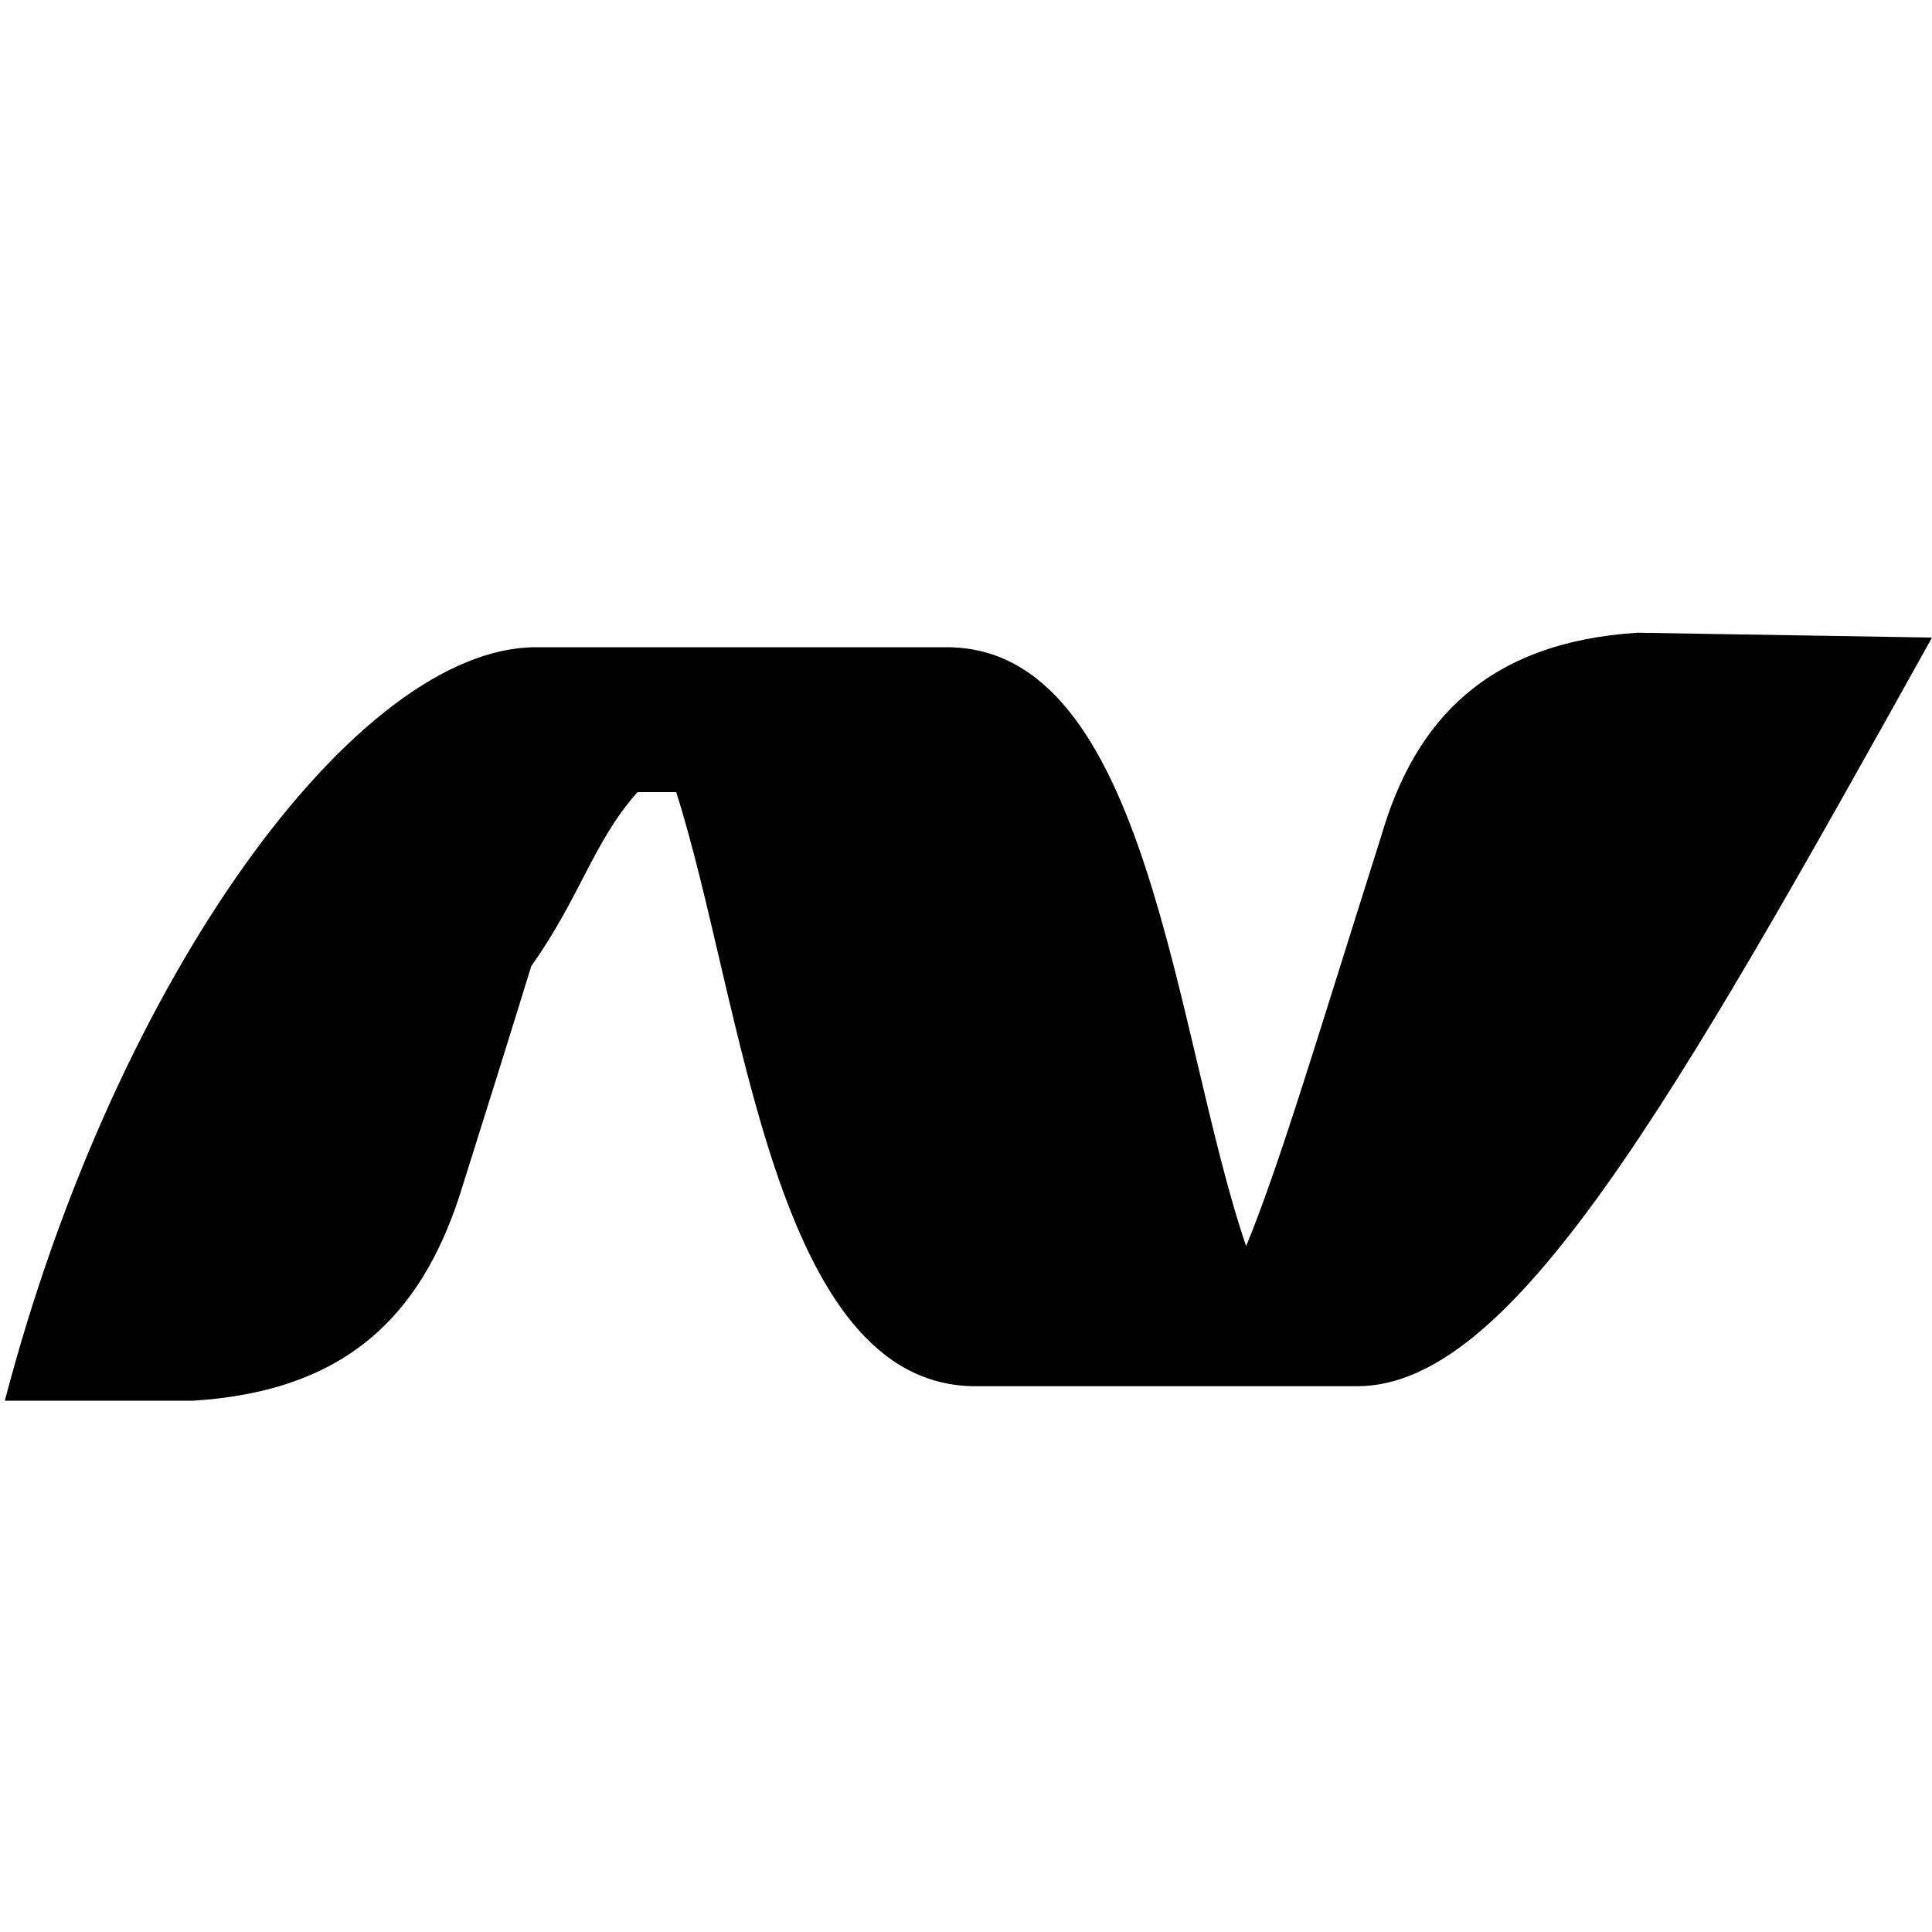
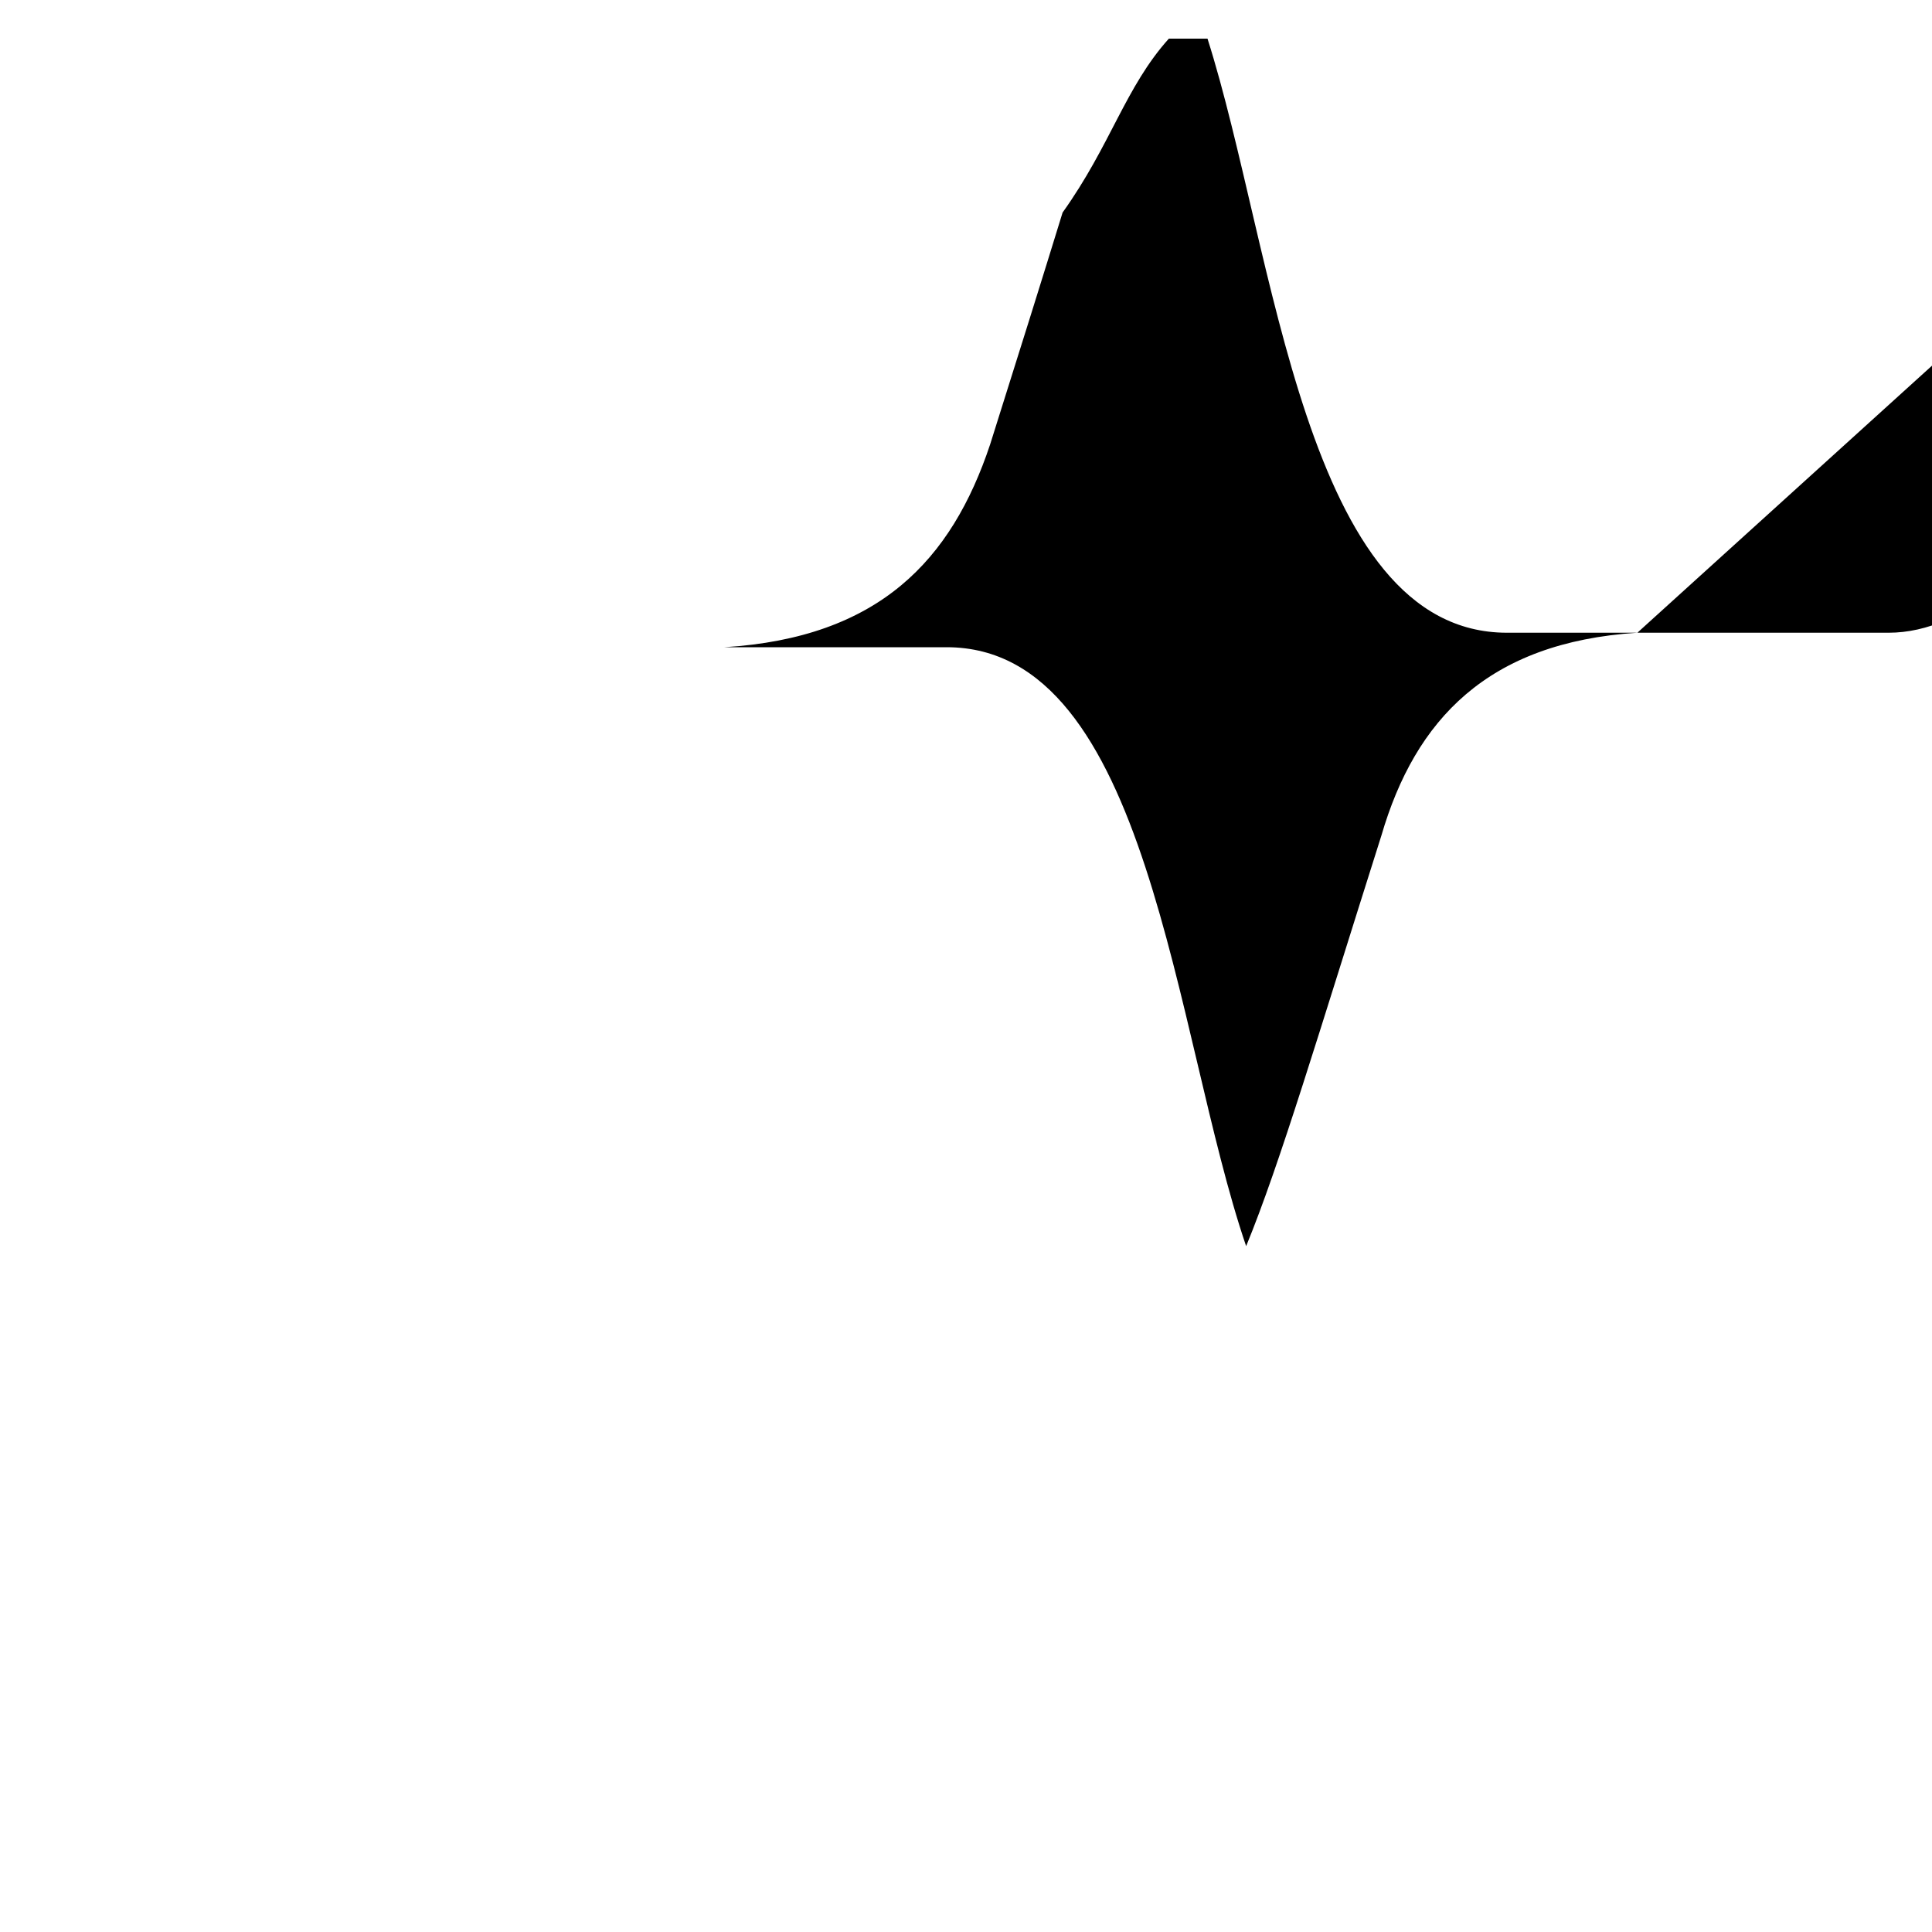
<svg xmlns="http://www.w3.org/2000/svg" version="1.1" id="Layer_1" x="0px" y="0px" viewBox="0 0 40 40" style="enable-background:new 0 0 40 40;" xml:space="preserve" width="40px" height="40px">
-   <path d="M33.9,13.1c-3.1,0.2-4.6,1.8-5.3,4.2c-1.3,4.1-2.1,6.8-2.8,8.5c-1.5-4.4-2-12.4-6.2-12.4l-8.5,0c-3.7,0-8.7,6.8-11,15.6h3.9  c3.2-0.2,4.7-1.8,5.5-4.2c0.6-1.9,1.1-3.5,1.5-4.8c1-1.4,1.3-2.6,2.2-3.6h0.8c1.4,4.4,2,12.3,6.2,12.3l7.9,0  c3.2,0,6.5-5.8,11.9-15.5L33.9,13.1z" />
+   <path d="M33.9,13.1c-3.1,0.2-4.6,1.8-5.3,4.2c-1.3,4.1-2.1,6.8-2.8,8.5c-1.5-4.4-2-12.4-6.2-12.4l-8.5,0h3.9  c3.2-0.2,4.7-1.8,5.5-4.2c0.6-1.9,1.1-3.5,1.5-4.8c1-1.4,1.3-2.6,2.2-3.6h0.8c1.4,4.4,2,12.3,6.2,12.3l7.9,0  c3.2,0,6.5-5.8,11.9-15.5L33.9,13.1z" />
</svg>